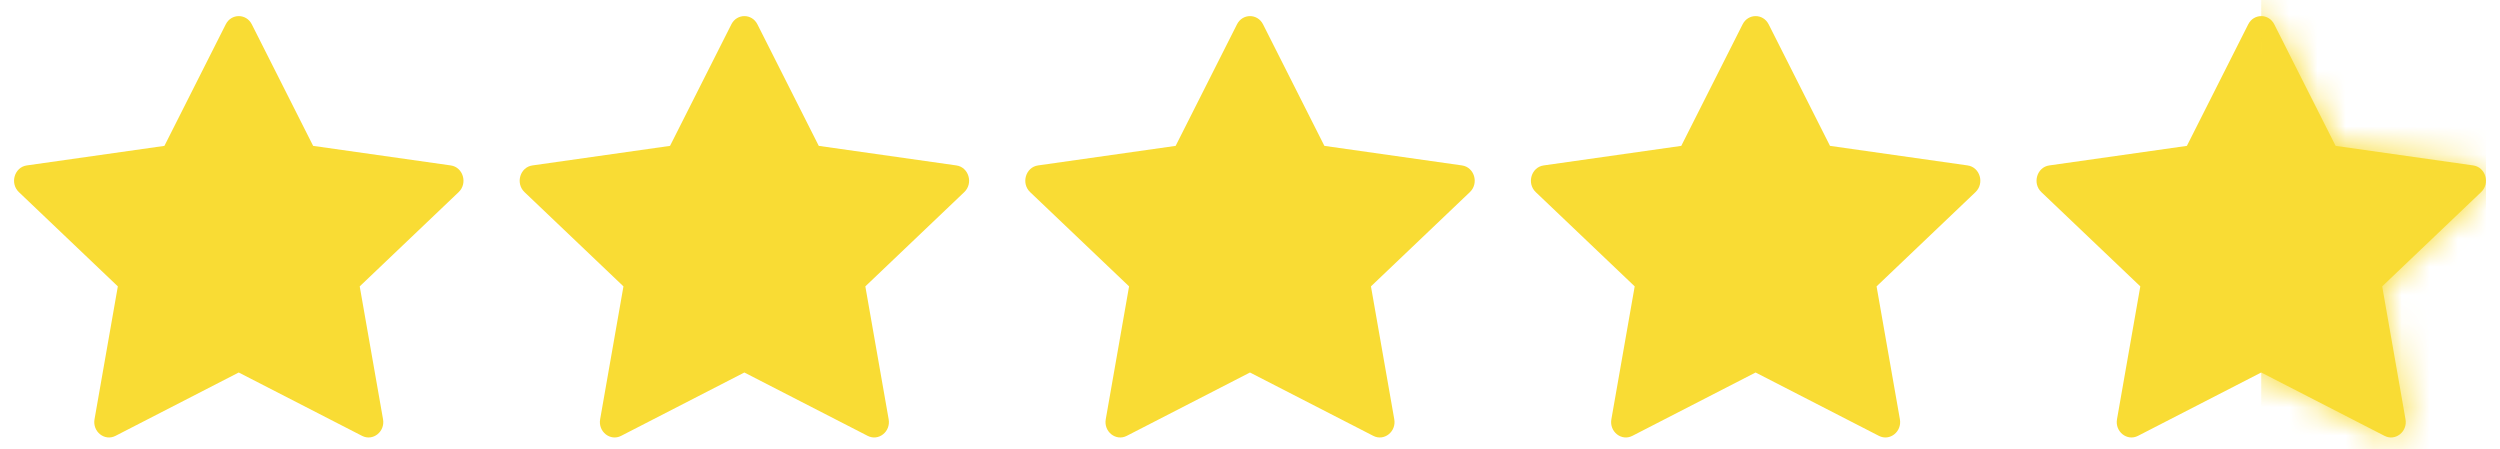
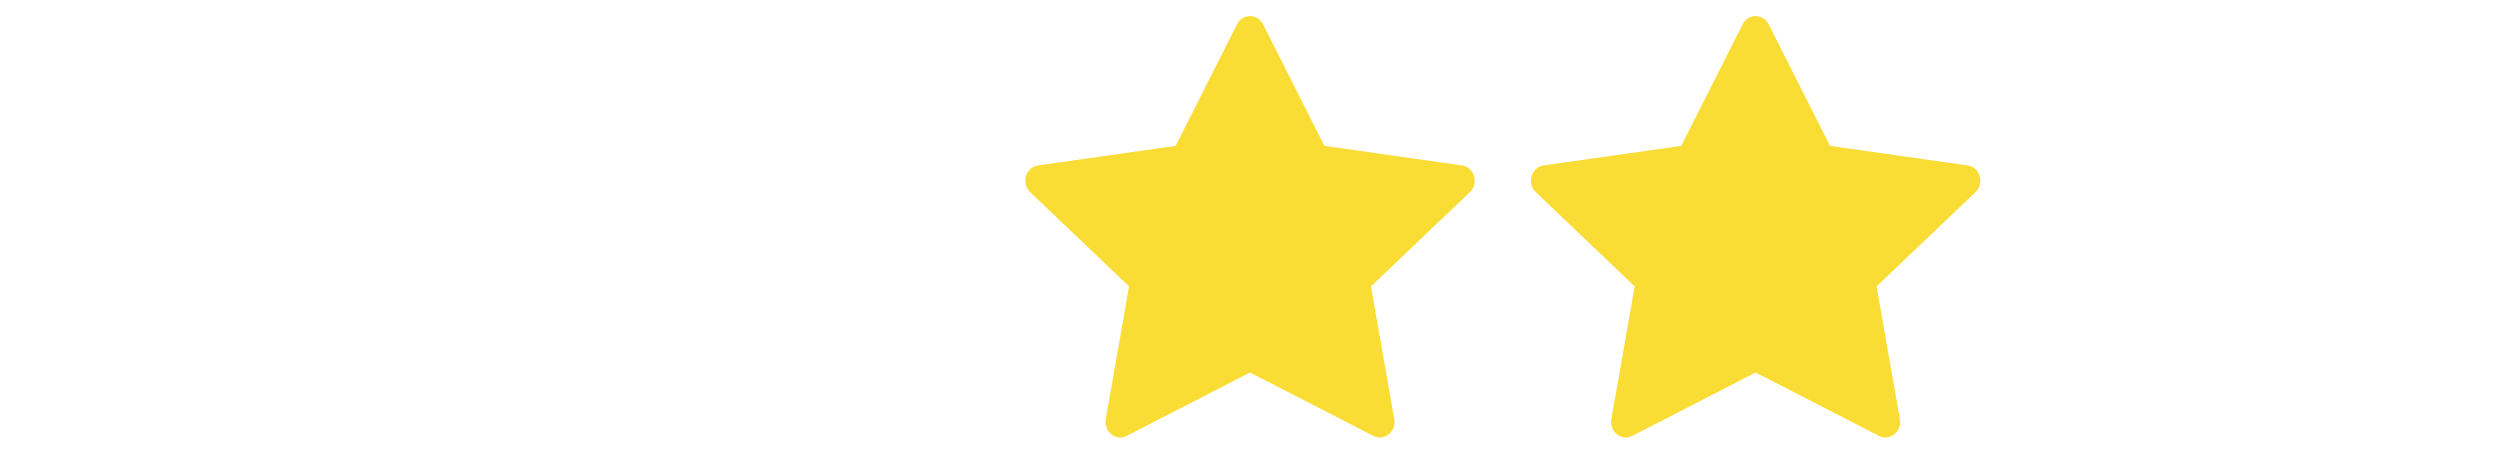
<svg xmlns="http://www.w3.org/2000/svg" width="89" height="16" viewBox="0 0 89 16" fill="none">
-   <path d="M4.111 15.517C3.725 15.715 3.287 15.368 3.365 14.925L4.195 10.195L0.672 6.839C0.343 6.525 0.514 5.951 0.955 5.889L5.853 5.193L8.037 0.866C8.234 0.476 8.767 0.476 8.964 0.866L11.148 5.193L16.046 5.889C16.487 5.951 16.658 6.525 16.328 6.839L12.806 10.195L13.636 14.925C13.714 15.368 13.276 15.715 12.89 15.517L8.499 13.261L4.111 15.517Z" fill="#F9DC34" />
-   <path d="M22.111 15.517C21.725 15.715 21.287 15.368 21.365 14.925L22.195 10.195L18.672 6.839C18.343 6.525 18.514 5.951 18.955 5.889L23.853 5.193L26.037 0.866C26.234 0.476 26.767 0.476 26.964 0.866L29.148 5.193L34.046 5.889C34.487 5.951 34.658 6.525 34.328 6.839L30.806 10.195L31.636 14.925C31.714 15.368 31.276 15.715 30.89 15.517L26.499 13.261L22.111 15.517Z" fill="#F9DC34" />
  <path d="M40.111 15.517C39.725 15.715 39.287 15.368 39.365 14.925L40.195 10.195L36.672 6.839C36.343 6.525 36.514 5.951 36.955 5.889L41.853 5.193L44.037 0.866C44.234 0.476 44.767 0.476 44.964 0.866L47.148 5.193L52.046 5.889C52.487 5.951 52.658 6.525 52.328 6.839L48.806 10.195L49.636 14.925C49.714 15.368 49.276 15.715 48.89 15.517L44.499 13.261L40.111 15.517Z" fill="#F9DC34" />
  <path d="M58.111 15.517C57.725 15.715 57.287 15.368 57.365 14.925L58.195 10.195L54.672 6.839C54.343 6.525 54.514 5.951 54.955 5.889L59.853 5.193L62.037 0.866C62.234 0.476 62.767 0.476 62.964 0.866L65.148 5.193L70.046 5.889C70.487 5.951 70.658 6.525 70.328 6.839L66.806 10.195L67.636 14.925C67.714 15.368 67.276 15.715 66.89 15.517L62.499 13.261L58.111 15.517Z" fill="#F9DC34" />
-   <path d="M76.111 15.517C75.725 15.715 75.287 15.368 75.365 14.925L76.195 10.195L72.672 6.839C72.343 6.525 72.514 5.951 72.955 5.889L77.853 5.193L80.037 0.866C80.234 0.476 80.767 0.476 80.964 0.866L83.148 5.193L88.046 5.889C88.487 5.951 88.658 6.525 88.328 6.839L84.806 10.195L85.636 14.925C85.714 15.368 85.276 15.715 84.89 15.517L80.499 13.261L76.111 15.517Z" fill="#F9DC34" />
  <mask id="mask0_8_355" style="mask-type:alpha" maskUnits="userSpaceOnUse" x="72" y="0" width="17" height="16">
    <path d="M76.111 15.517C75.725 15.715 75.287 15.368 75.365 14.925L76.195 10.195L72.672 6.839C72.343 6.525 72.514 5.951 72.955 5.889L77.853 5.193L80.037 0.866C80.234 0.476 80.767 0.476 80.964 0.866L83.148 5.193L88.046 5.889C88.487 5.951 88.658 6.525 88.328 6.839L84.806 10.195L85.636 14.925C85.714 15.368 85.276 15.715 84.89 15.517L80.499 13.261L76.111 15.517Z" fill="#F9DC34" />
  </mask>
  <g mask="url(#mask0_8_355)">
-     <rect x="80.5" y="-1.427" width="8" height="23" fill="#F9DC34" />
-   </g>
+     </g>
</svg>